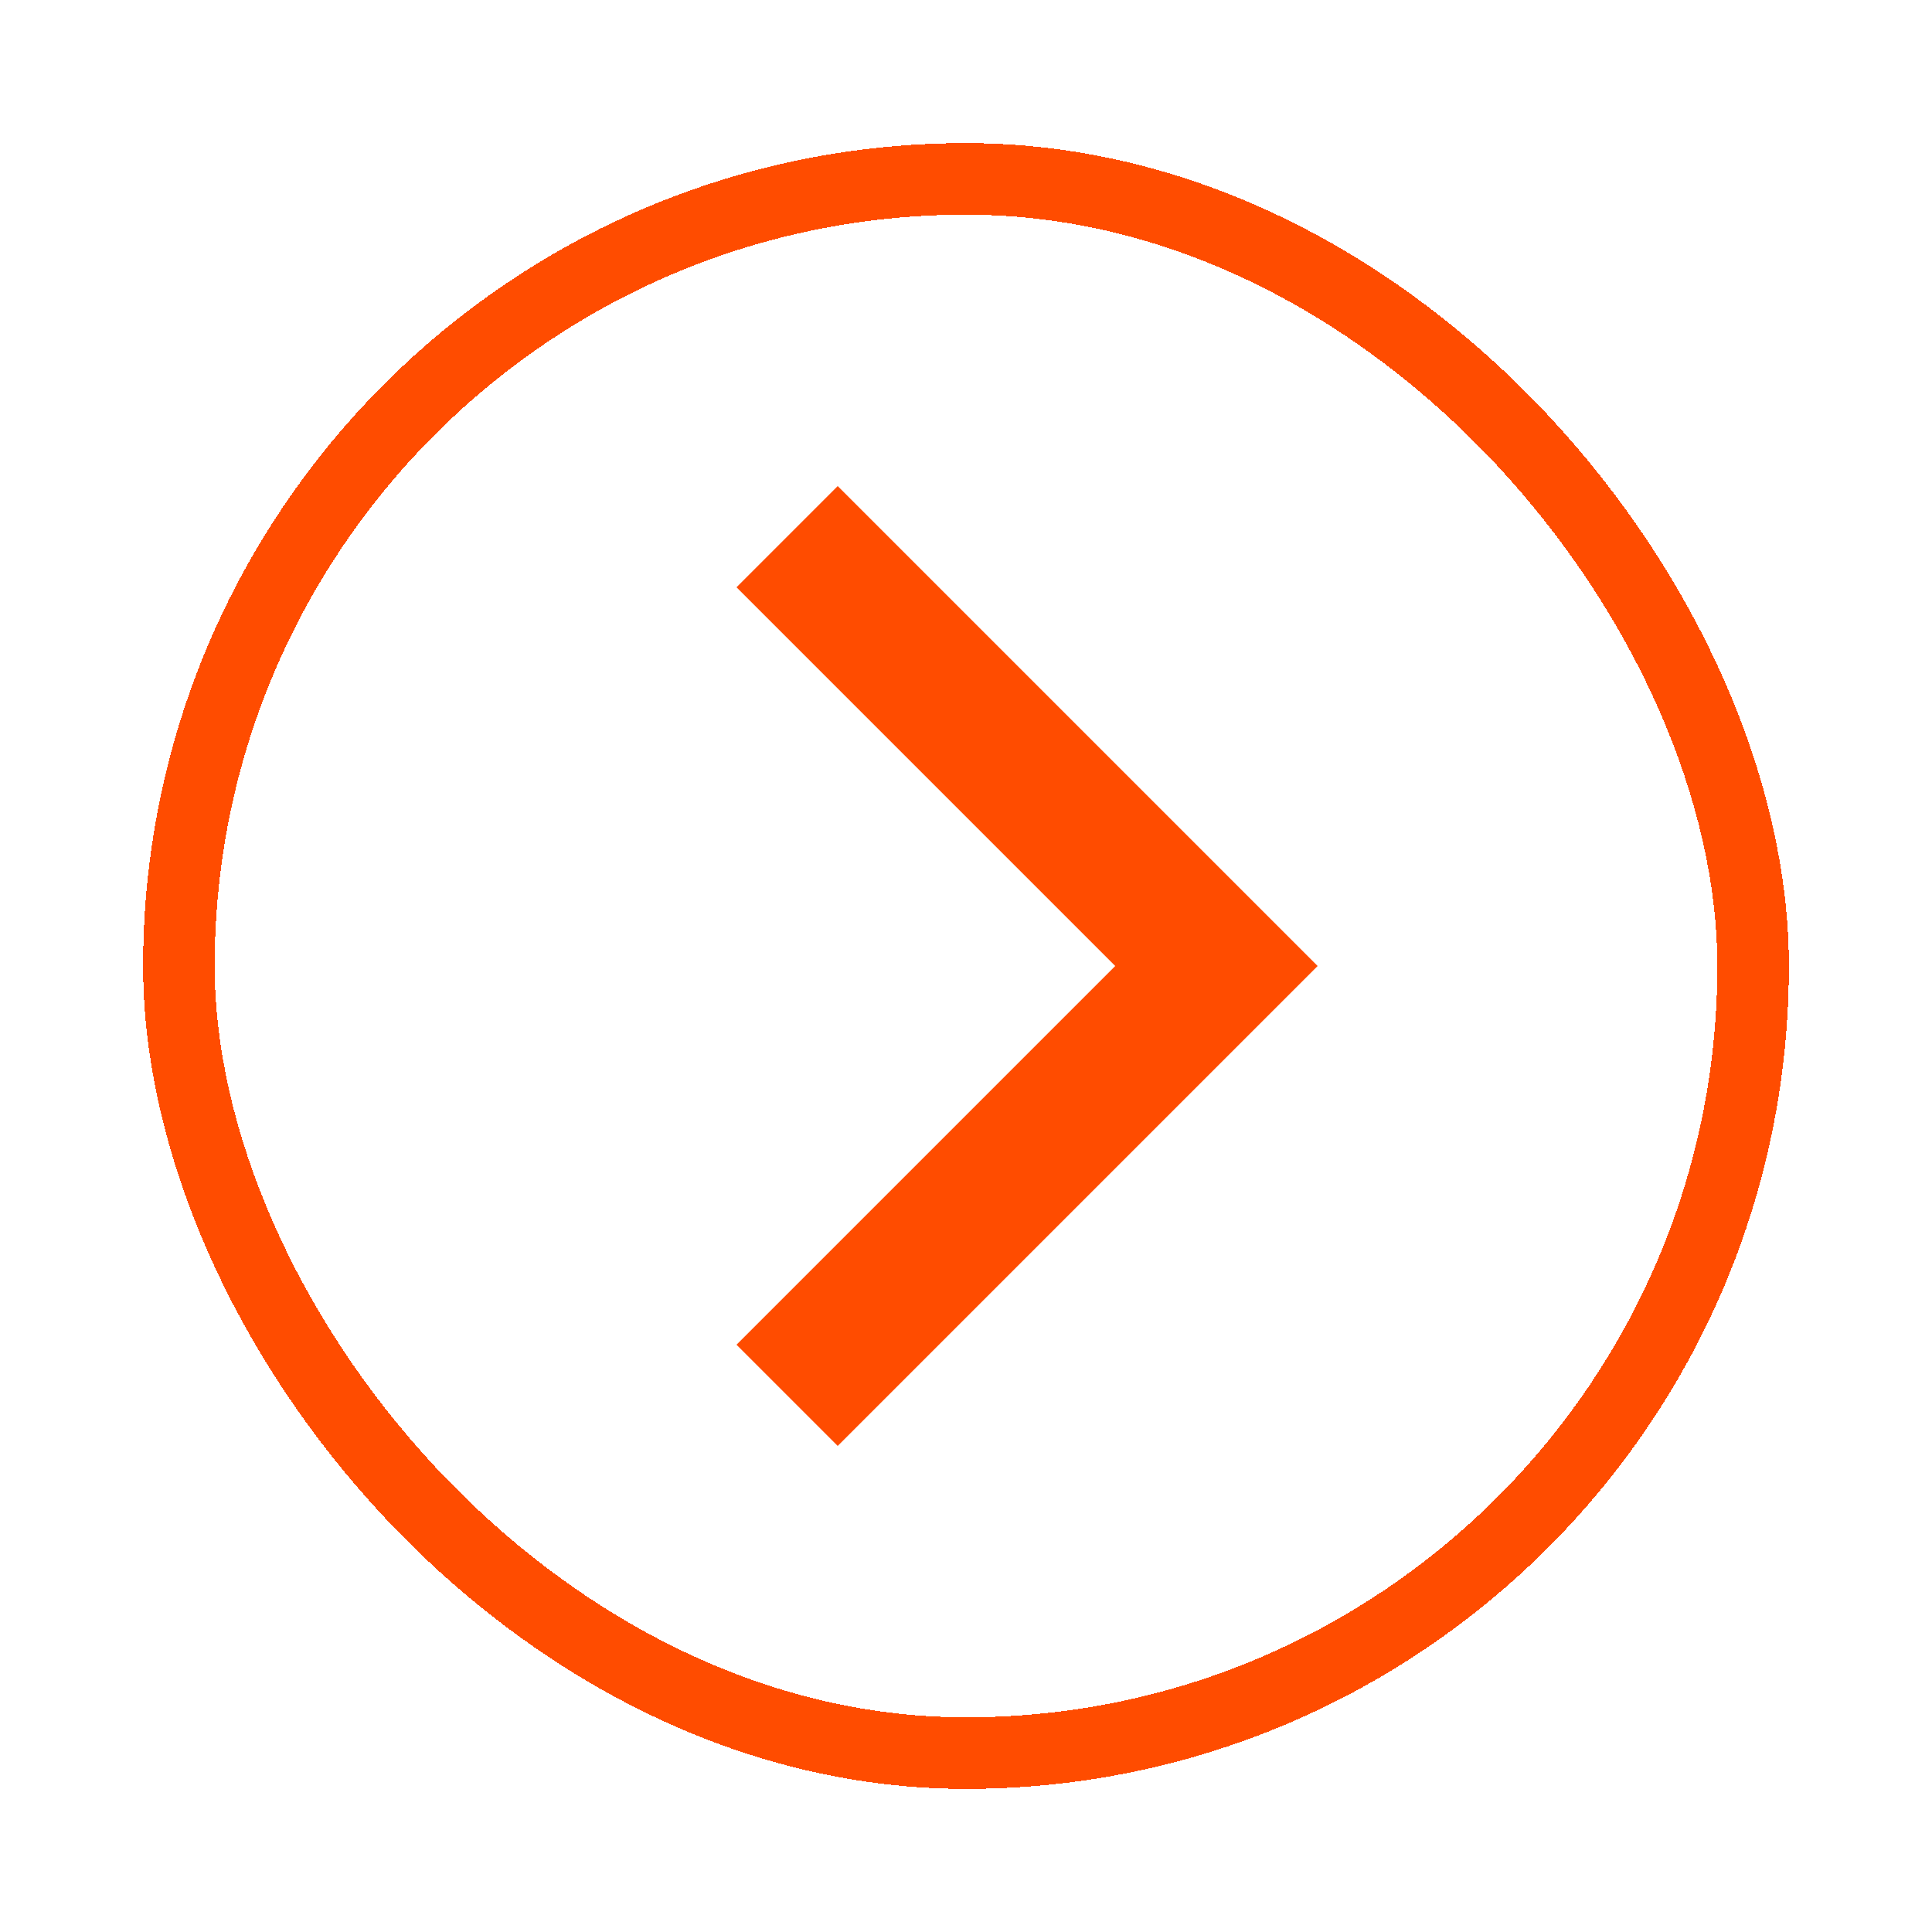
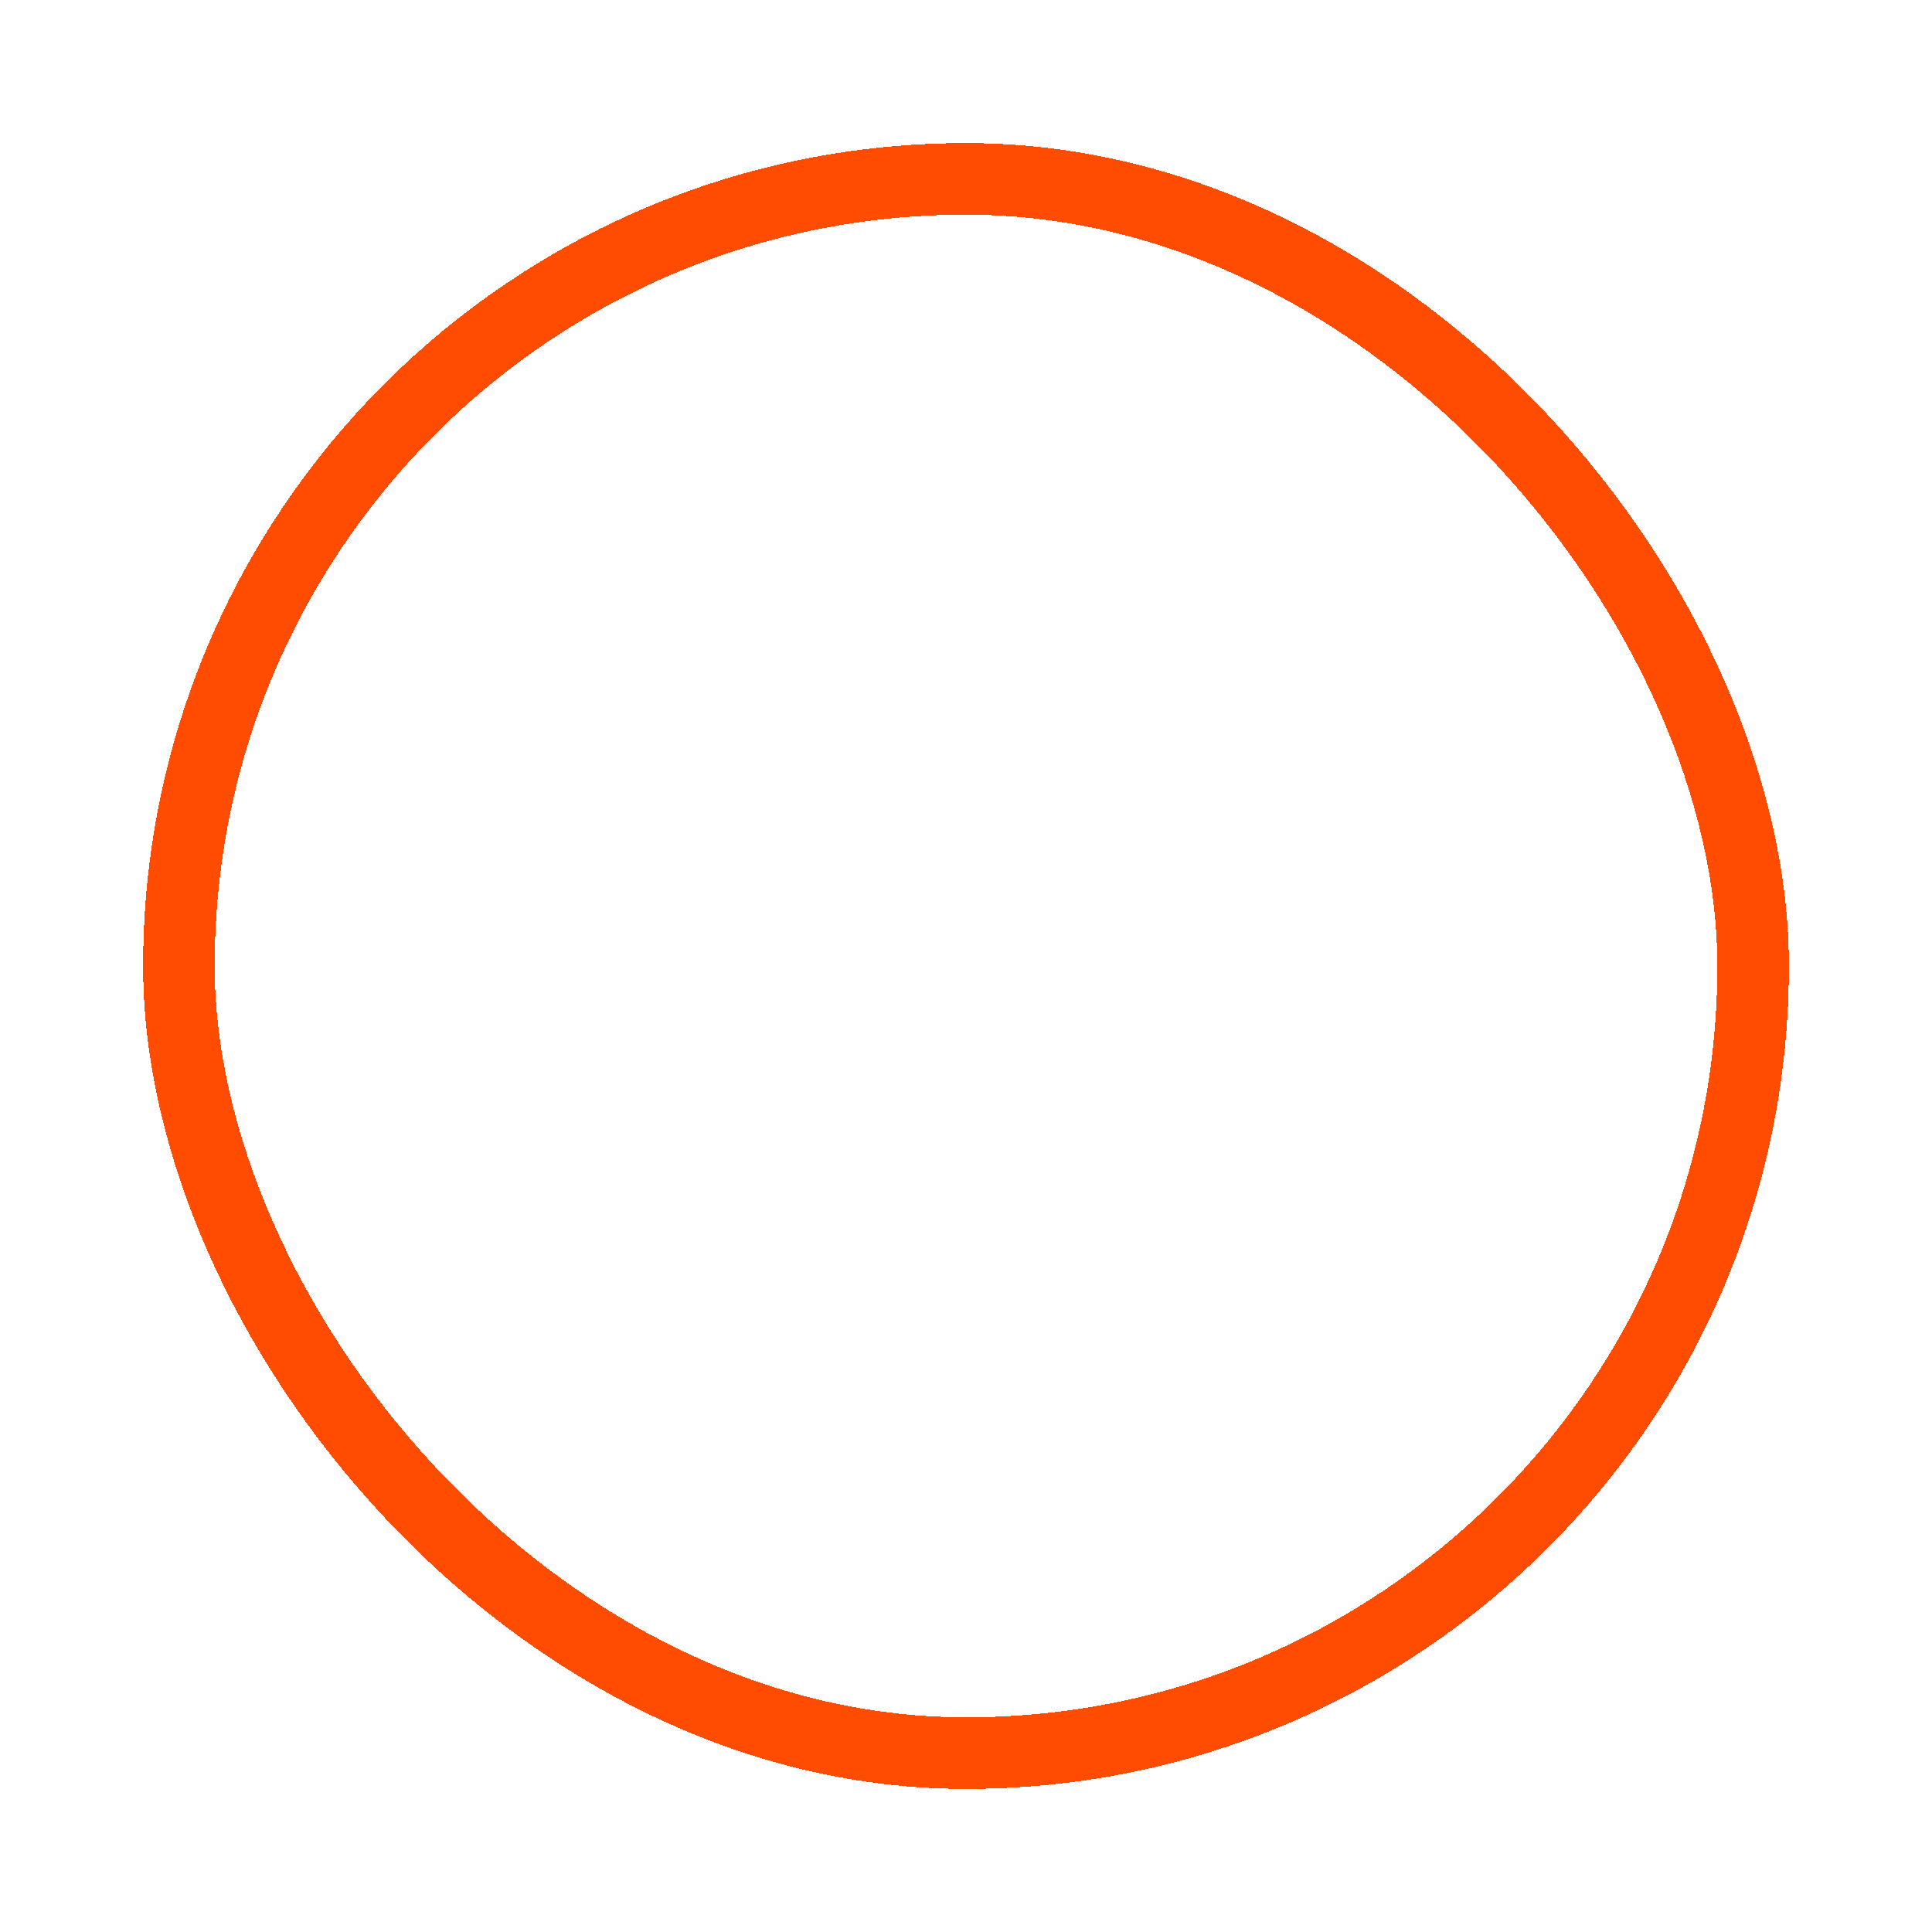
<svg xmlns="http://www.w3.org/2000/svg" width="54" height="54" viewBox="0 0 54 54" fill="none">
  <g filter="url(#a)">
    <rect x="4" y="2" width="46" height="46" rx="23" fill="#fff" shape-rendering="crispEdges" />
    <rect x="5" y="3" width="44" height="44" rx="22" stroke="#FF4C00" stroke-width="2" shape-rendering="crispEdges" />
-     <path d="m22 13 12 12-12 12" stroke="#FF4C00" stroke-width="4" />
  </g>
  <defs>
    <filter id="a" x="0" y="0" width="54" height="54" filterUnits="userSpaceOnUse" color-interpolation-filters="sRGB">
      <feFlood flood-opacity="0" result="BackgroundImageFix" />
      <feColorMatrix in="SourceAlpha" values="0 0 0 0 0 0 0 0 0 0 0 0 0 0 0 0 0 0 127 0" result="hardAlpha" />
      <feOffset dy="2" />
      <feGaussianBlur stdDeviation="2" />
      <feComposite in2="hardAlpha" operator="out" />
      <feColorMatrix values="0 0 0 0 0 0 0 0 0 0 0 0 0 0 0 0 0 0 0.1 0" />
      <feBlend in2="BackgroundImageFix" result="effect1_dropShadow_65_835" />
      <feBlend in="SourceGraphic" in2="effect1_dropShadow_65_835" result="shape" />
    </filter>
  </defs>
</svg>